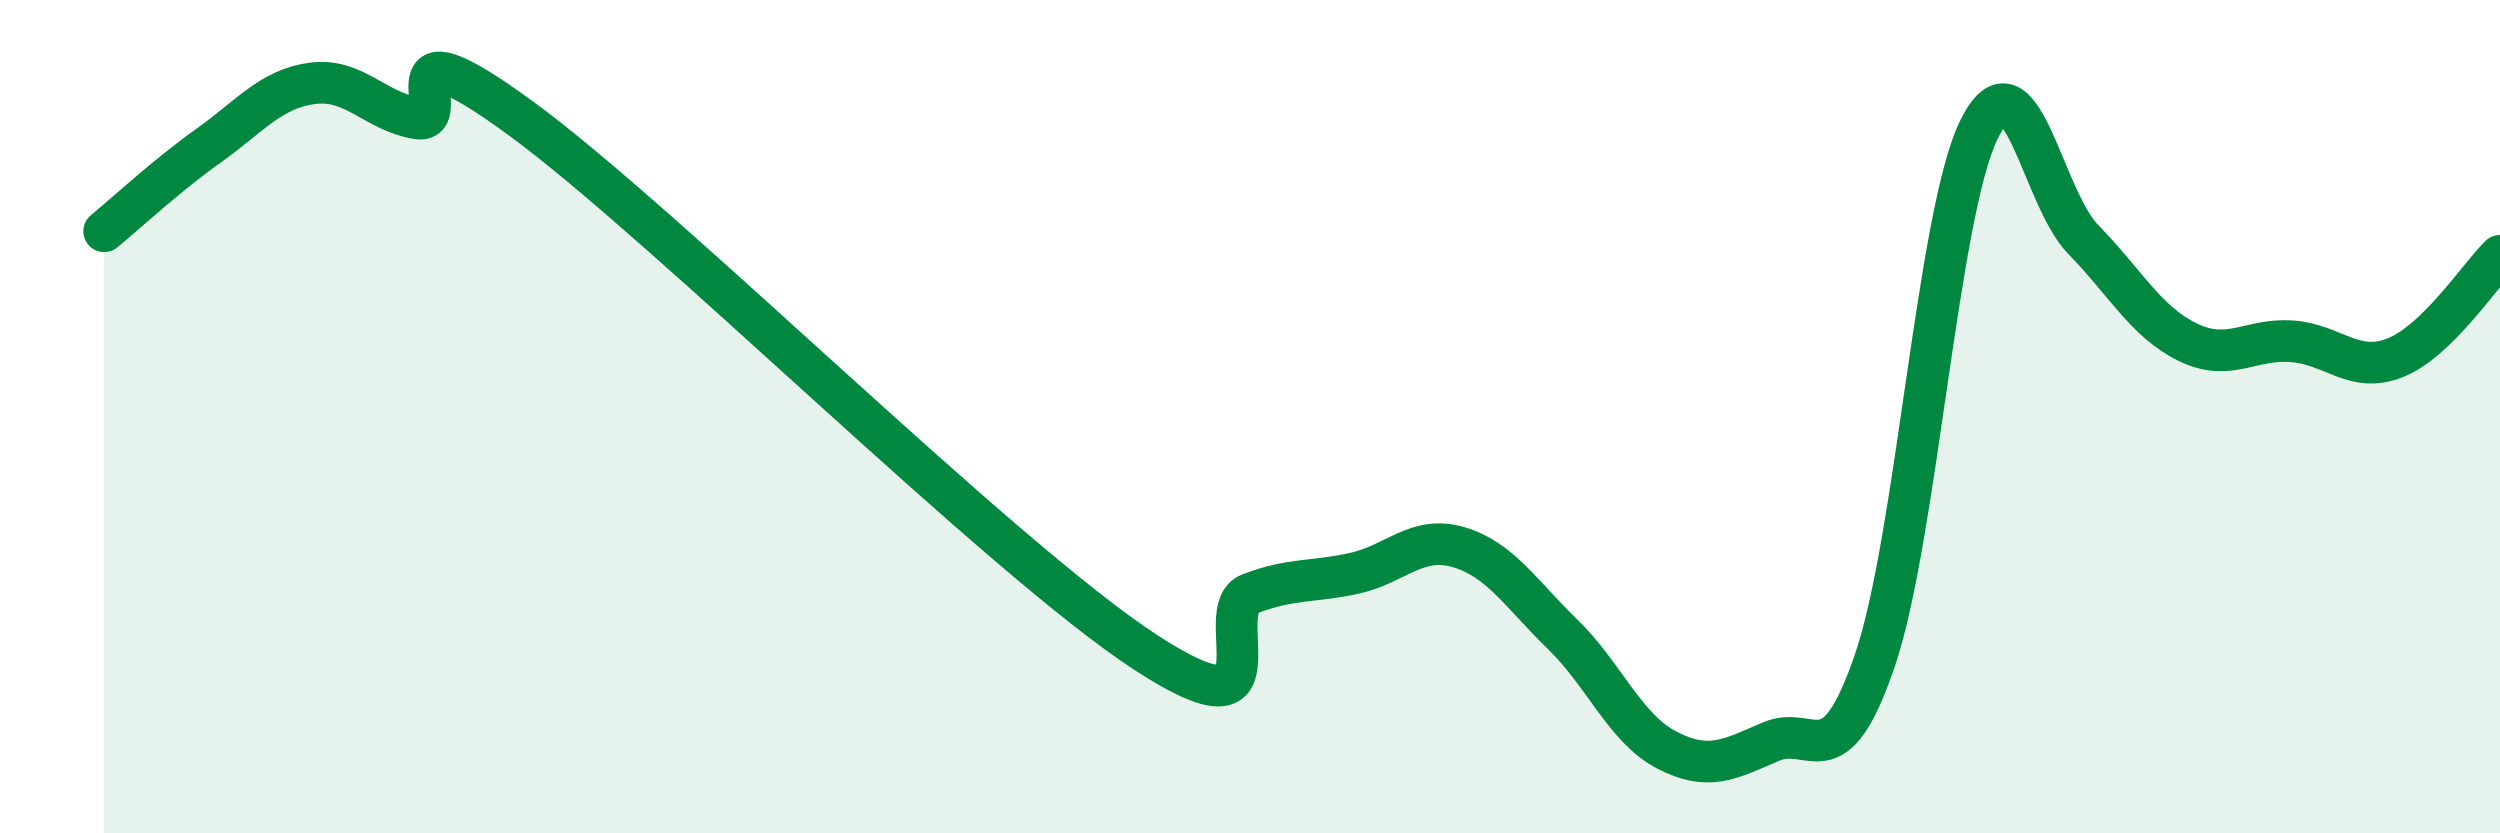
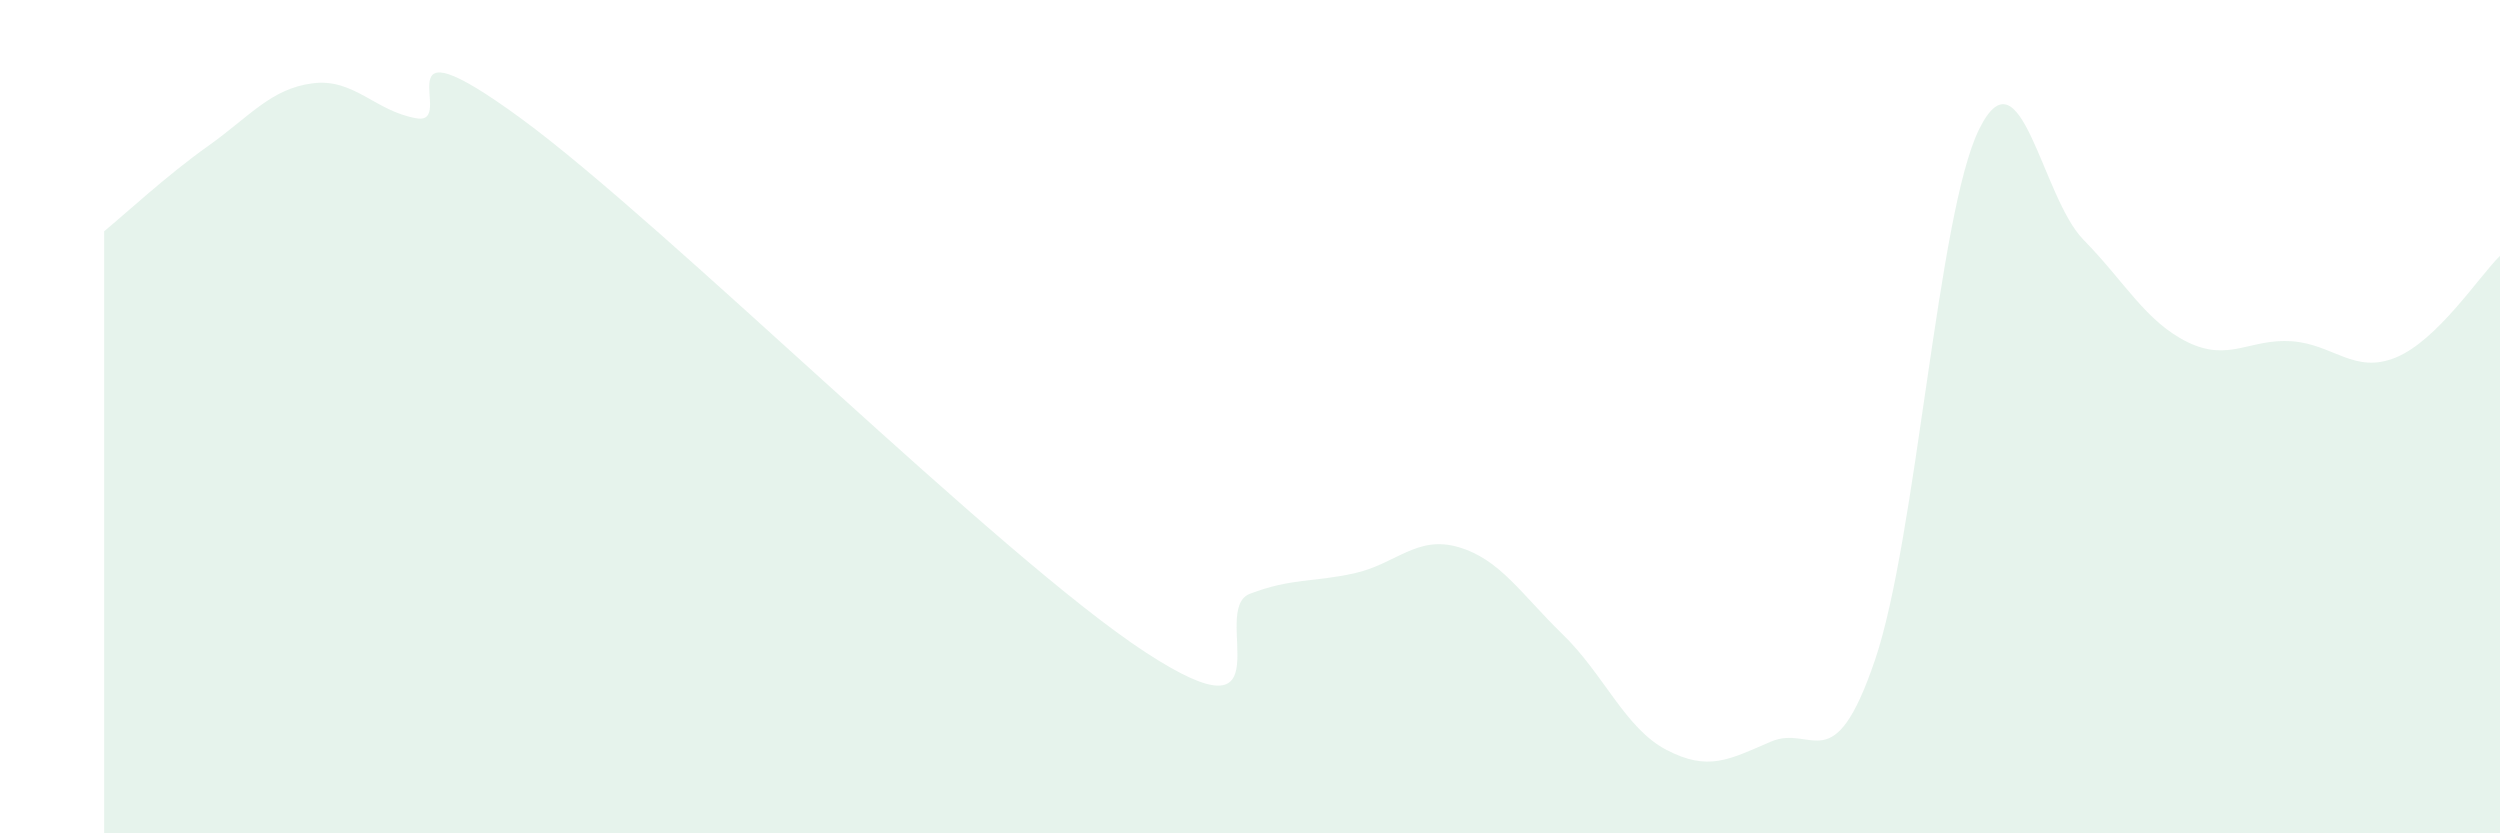
<svg xmlns="http://www.w3.org/2000/svg" width="60" height="20" viewBox="0 0 60 20">
  <path d="M 2.5,5.55 C 3,5.14 4,4.21 5,3.5 C 6,2.79 6.5,2.13 7.5,2 C 8.5,1.87 9,2.67 10,2.84 C 11,3.01 9,0.28 12.5,2.84 C 16,5.4 24,13.38 27.5,15.66 C 31,17.94 29,14.63 30,14.25 C 31,13.87 31.5,13.98 32.5,13.76 C 33.5,13.54 34,12.84 35,13.13 C 36,13.42 36.5,14.25 37.5,15.22 C 38.5,16.19 39,17.48 40,18 C 41,18.52 41.5,18.23 42.5,17.8 C 43.5,17.37 44,18.78 45,15.84 C 46,12.9 46.5,5.12 47.5,3.1 C 48.5,1.08 49,4.73 50,5.75 C 51,6.77 51.5,7.72 52.5,8.21 C 53.5,8.7 54,8.12 55,8.19 C 56,8.26 56.5,8.99 57.5,8.58 C 58.5,8.17 59.5,6.63 60,6.14L60 20L2.5 20Z" fill="#008740" opacity="0.1" stroke-linecap="round" stroke-linejoin="round" />
-   <path d="M 2.5,5.55 C 3,5.14 4,4.21 5,3.5 C 6,2.79 6.5,2.13 7.5,2 C 8.5,1.87 9,2.67 10,2.84 C 11,3.01 9,0.28 12.5,2.84 C 16,5.4 24,13.38 27.5,15.66 C 31,17.94 29,14.63 30,14.25 C 31,13.87 31.5,13.98 32.5,13.76 C 33.5,13.54 34,12.84 35,13.13 C 36,13.42 36.5,14.25 37.5,15.22 C 38.5,16.19 39,17.48 40,18 C 41,18.52 41.5,18.23 42.5,17.8 C 43.5,17.37 44,18.78 45,15.84 C 46,12.9 46.5,5.12 47.5,3.1 C 48.5,1.08 49,4.73 50,5.75 C 51,6.77 51.5,7.72 52.5,8.21 C 53.5,8.7 54,8.12 55,8.19 C 56,8.26 56.5,8.99 57.5,8.58 C 58.5,8.17 59.5,6.63 60,6.14" stroke="#008740" stroke-width="1" fill="none" stroke-linecap="round" stroke-linejoin="round" />
</svg>